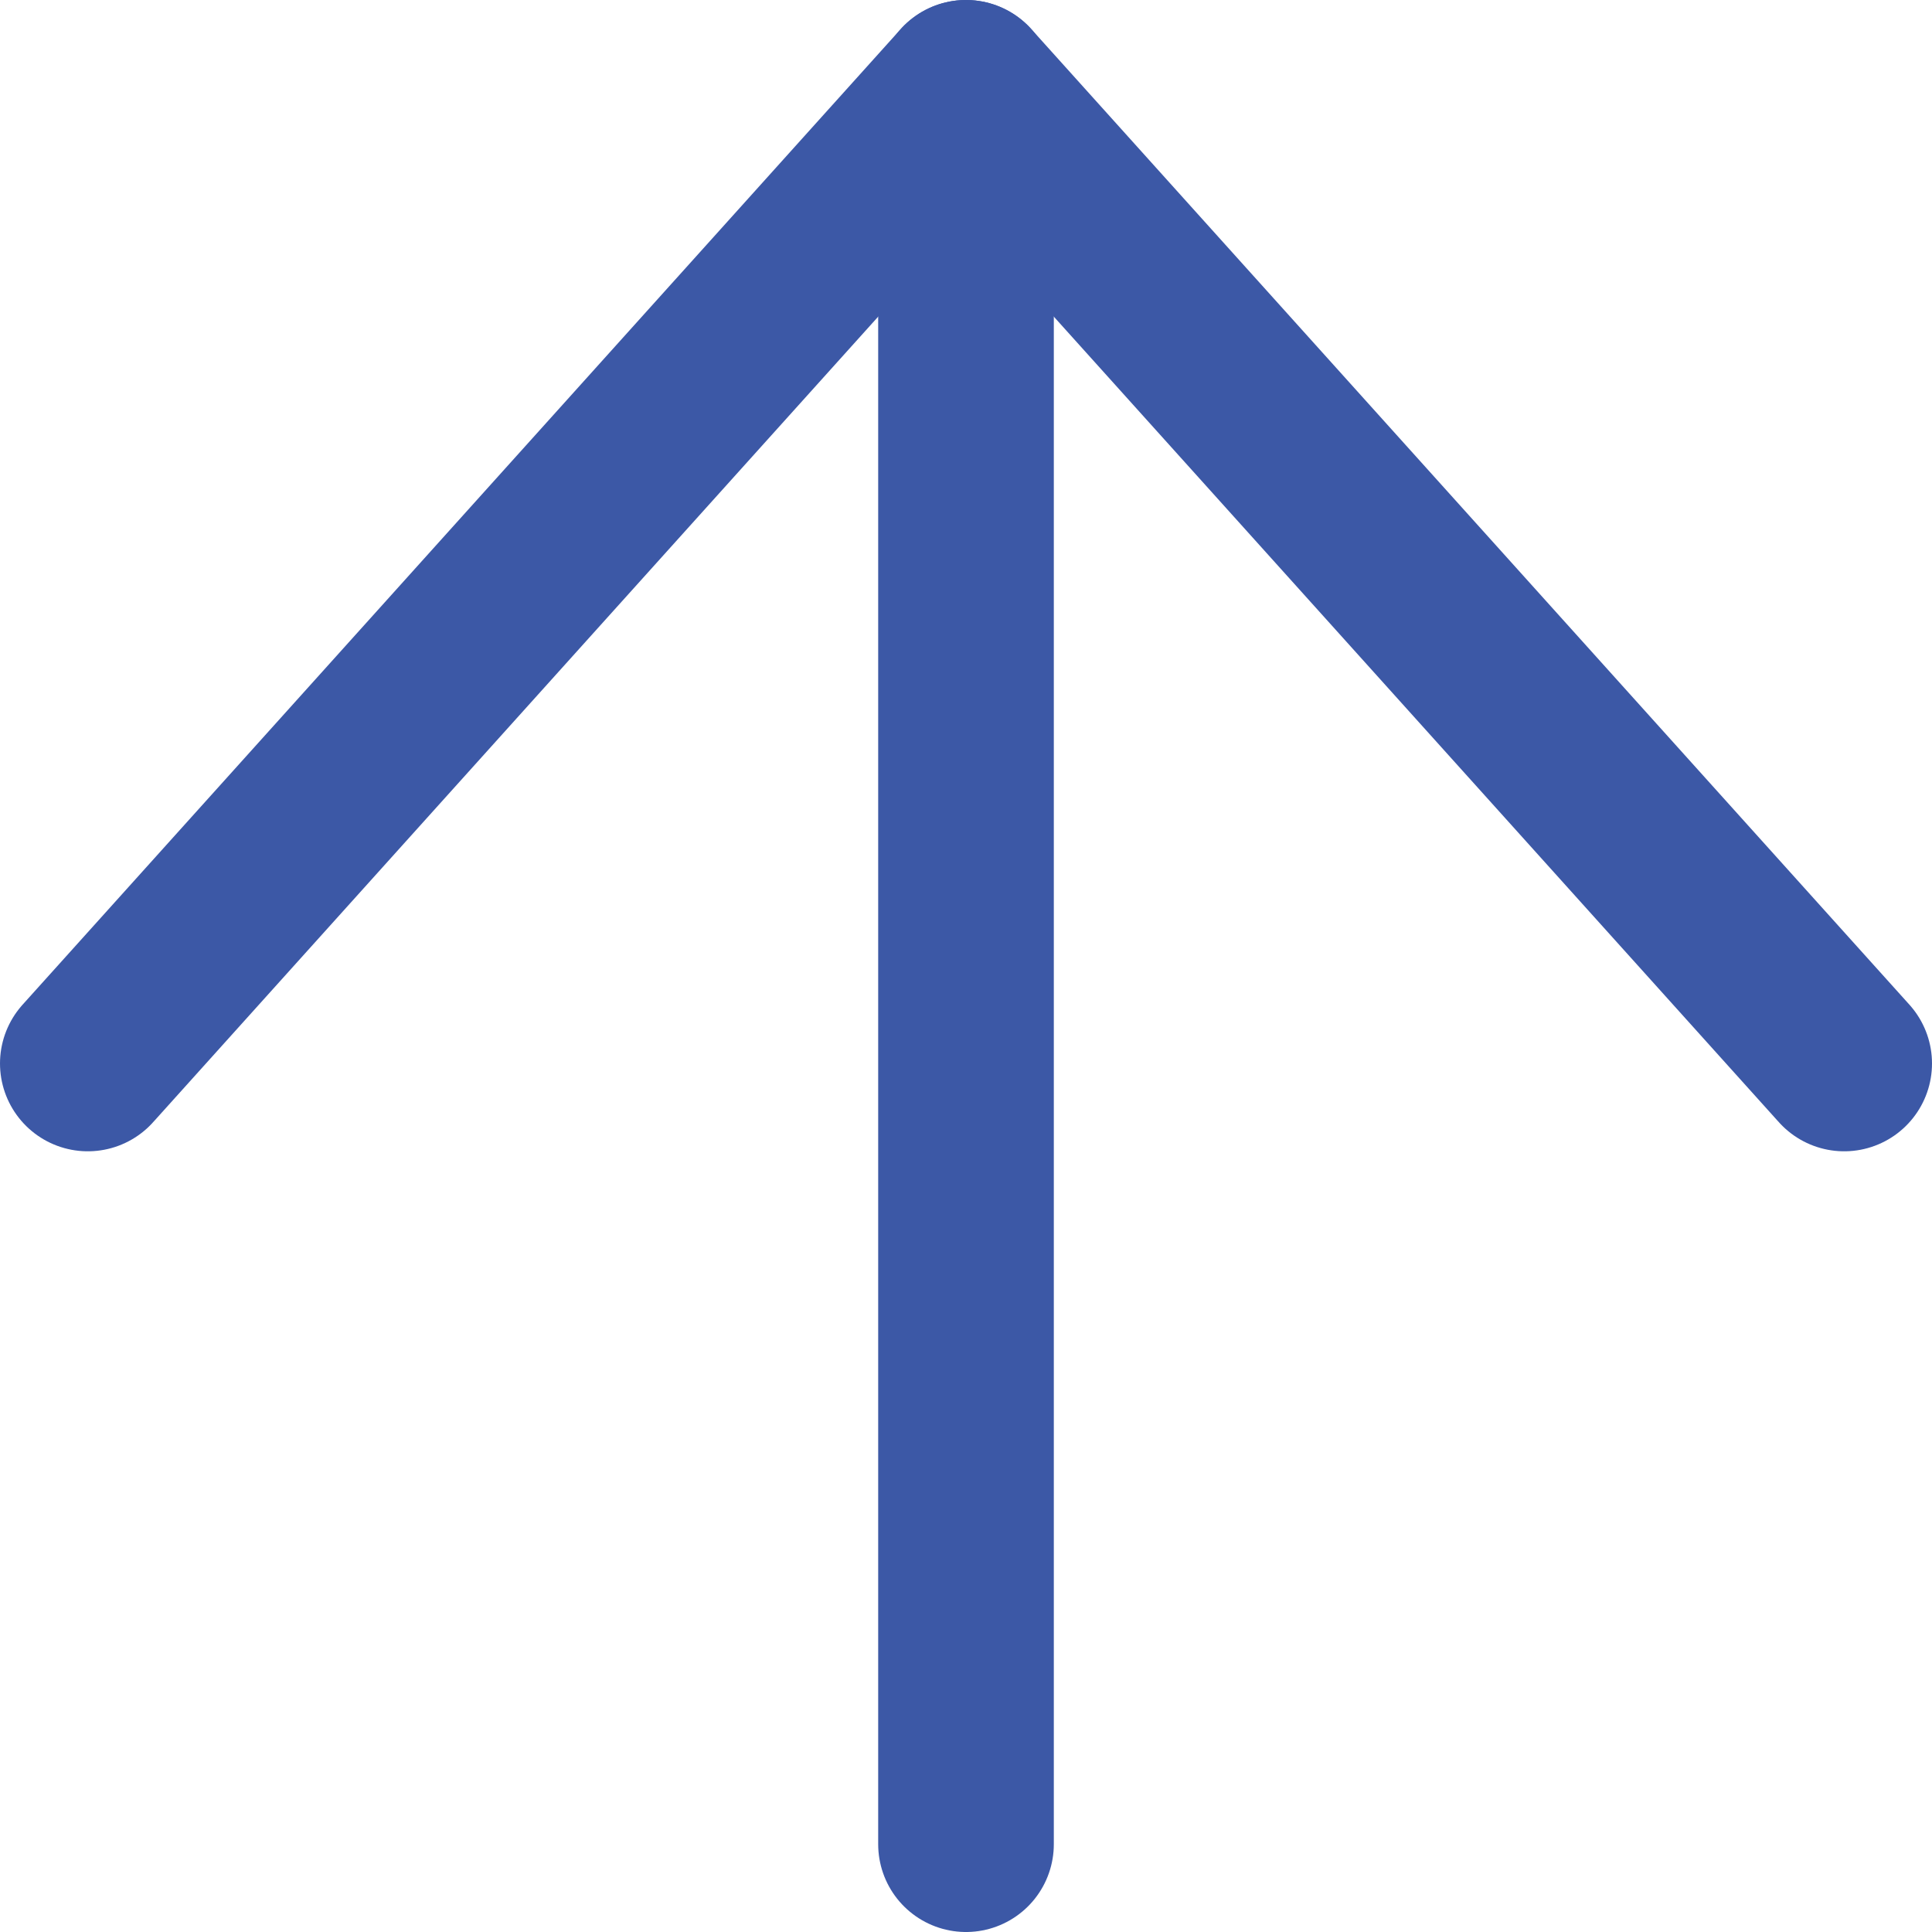
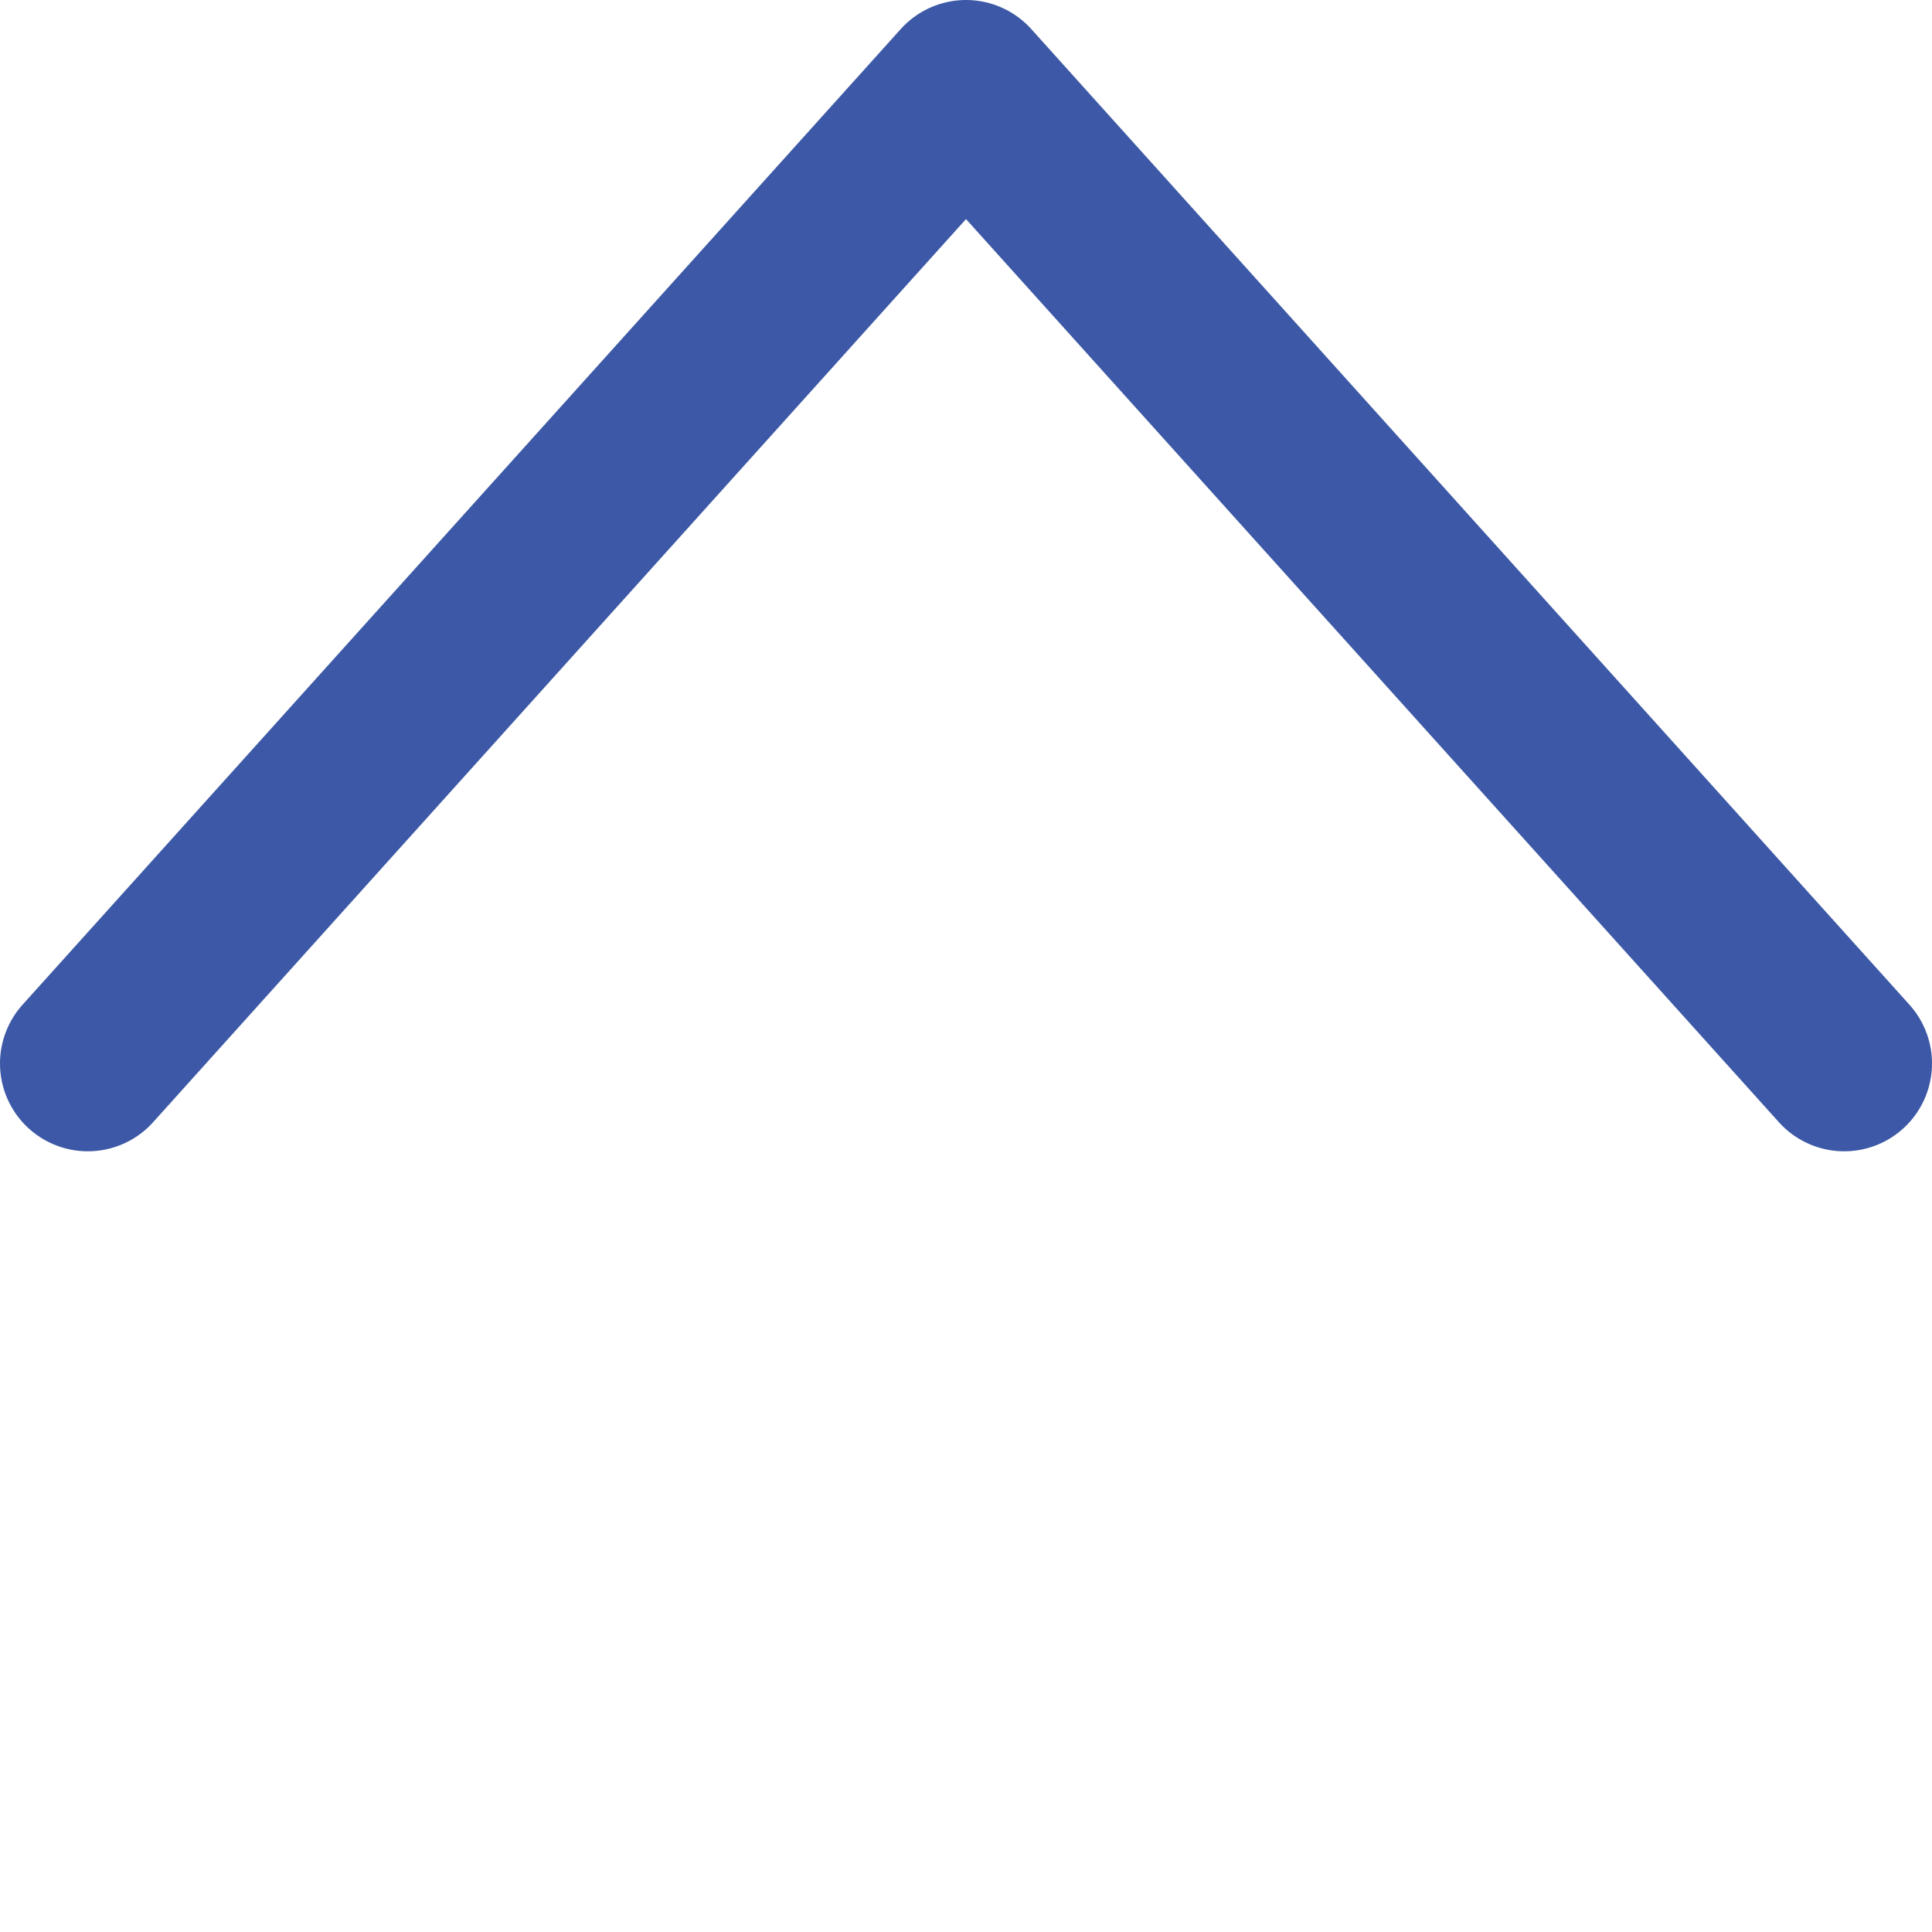
<svg xmlns="http://www.w3.org/2000/svg" viewBox="0 0 22 22">
  <defs>
    <style>.cls-1{fill:none;}.cls-1,.cls-2{stroke:#3c58a6;stroke-linecap:round;stroke-linejoin:round;stroke-width:2px;}.cls-2{fill:#fff;}</style>
  </defs>
  <g id="レイヤー_2" data-name="レイヤー 2">
    <g id="共通ベース">
      <polyline class="cls-1" points="1 12.11 11 1 21 12.11" />
-       <line class="cls-2" x1="11" y1="1" x2="11" y2="21" />
    </g>
  </g>
</svg>